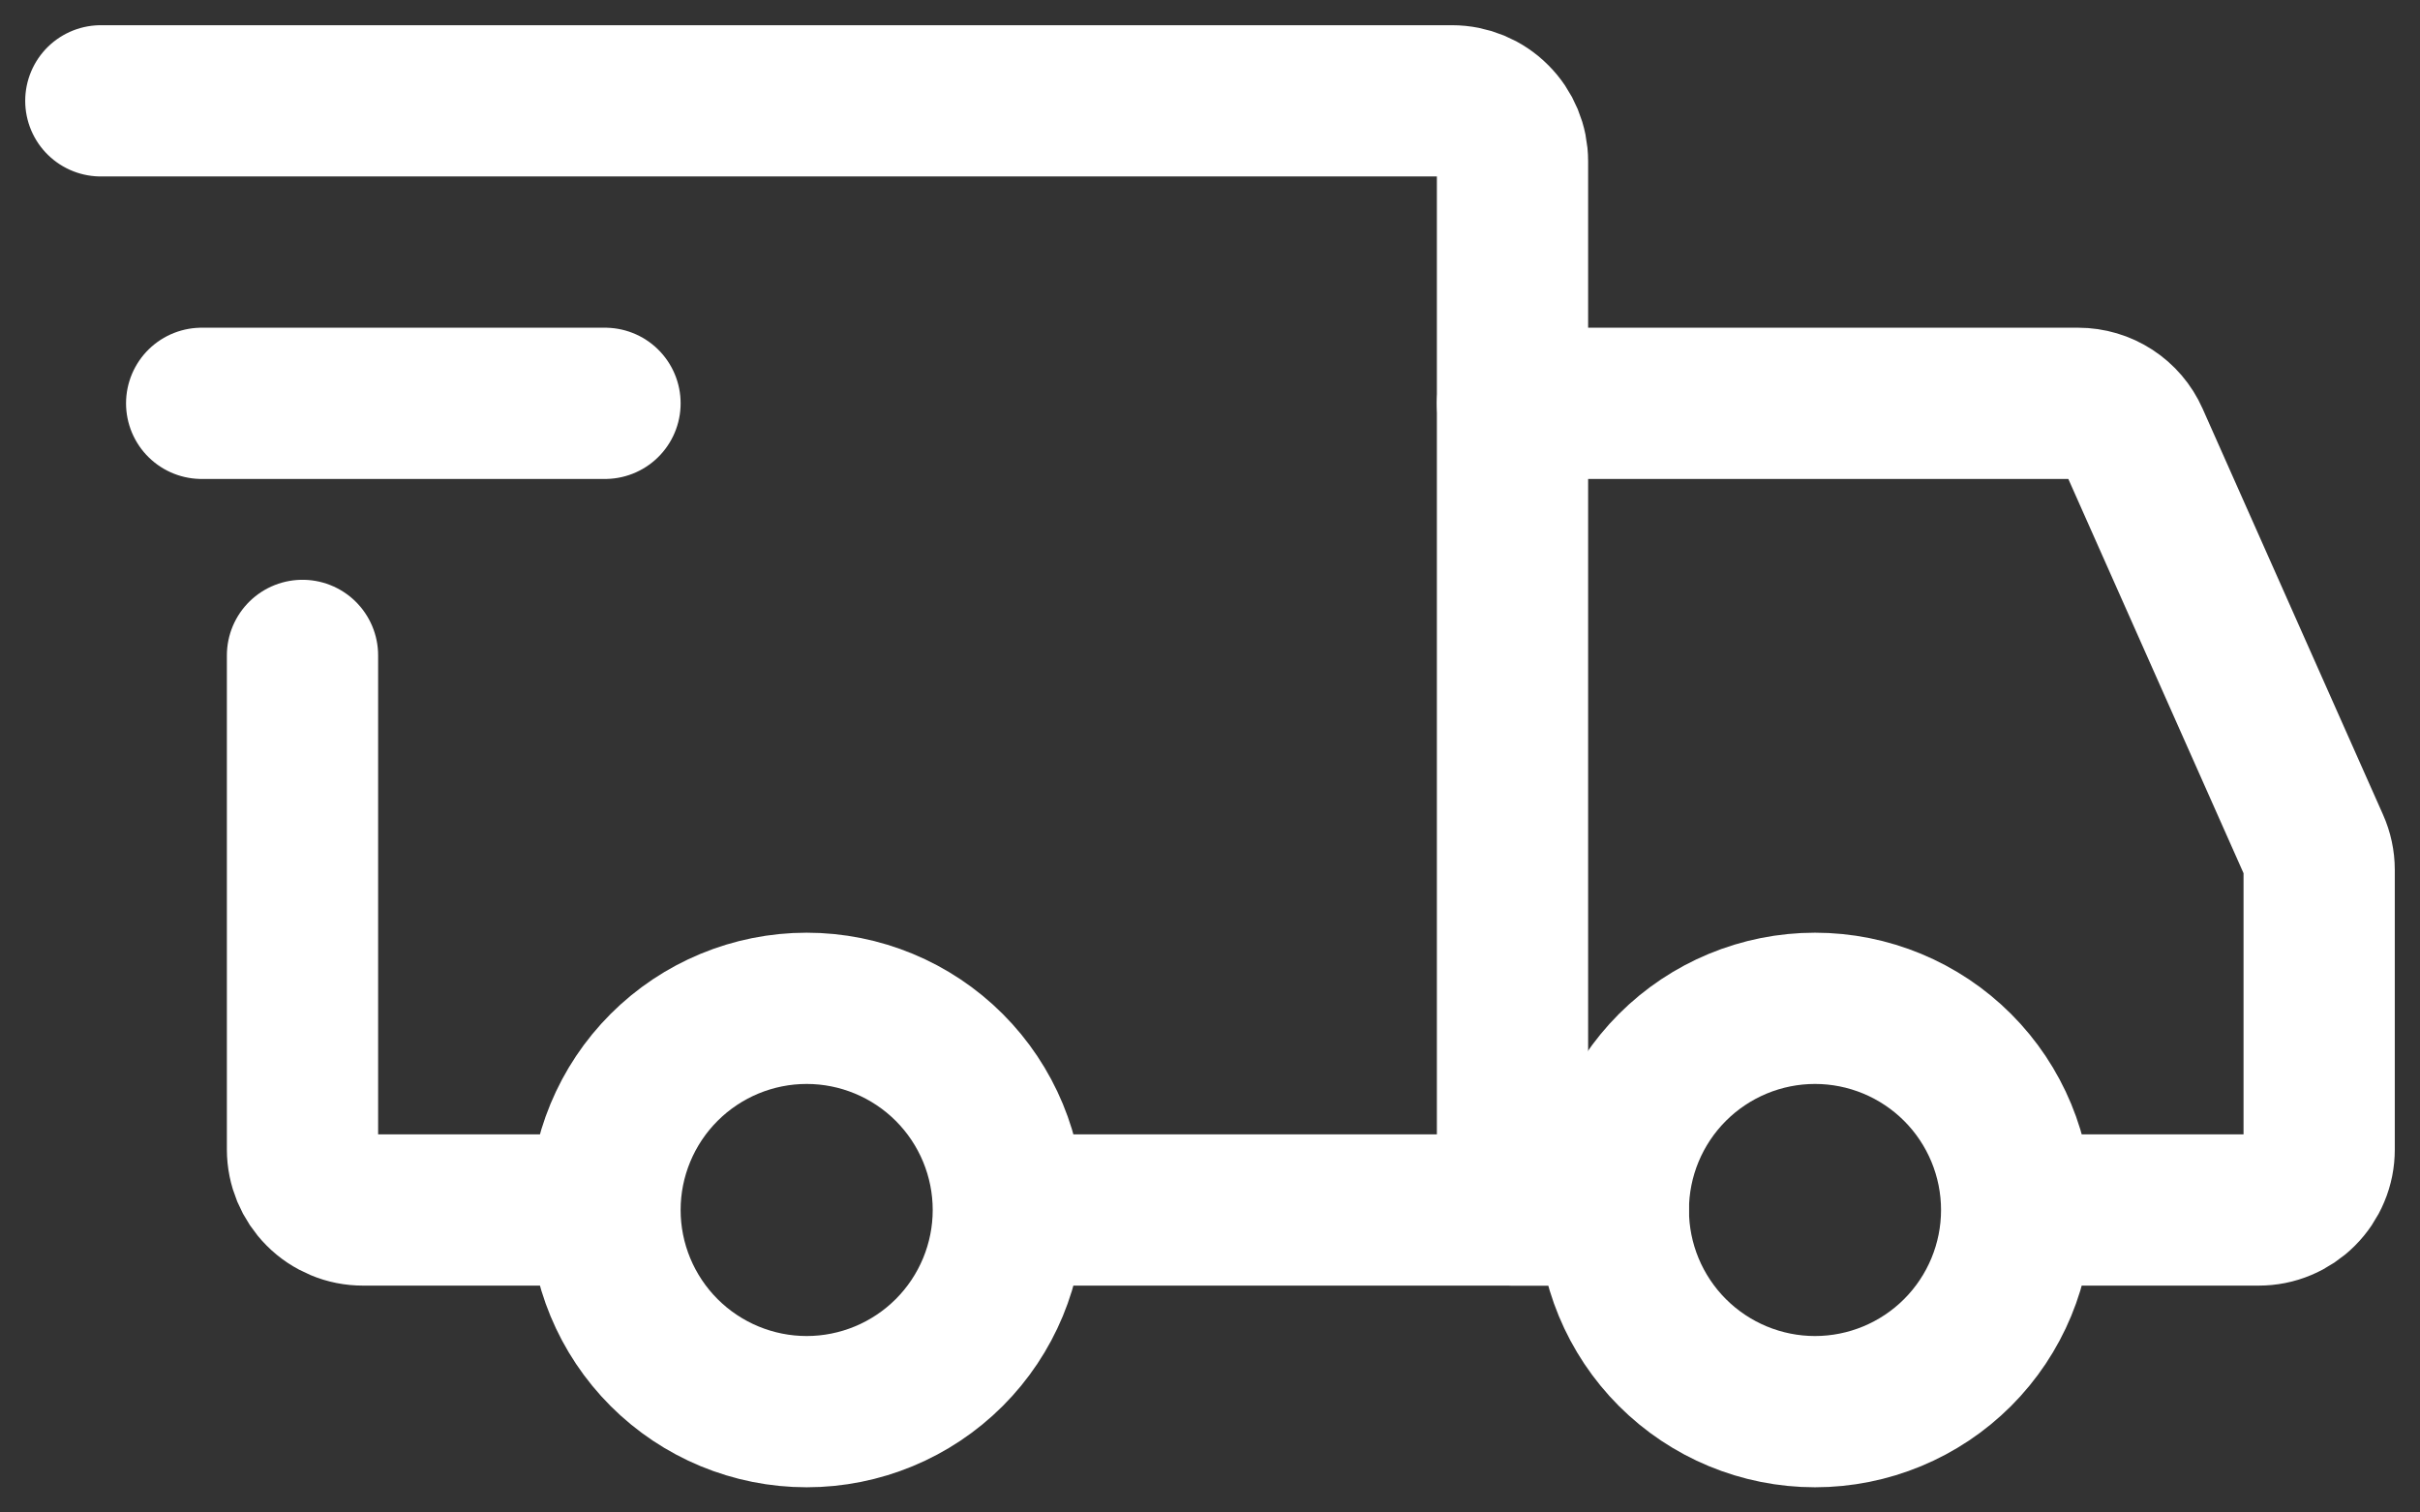
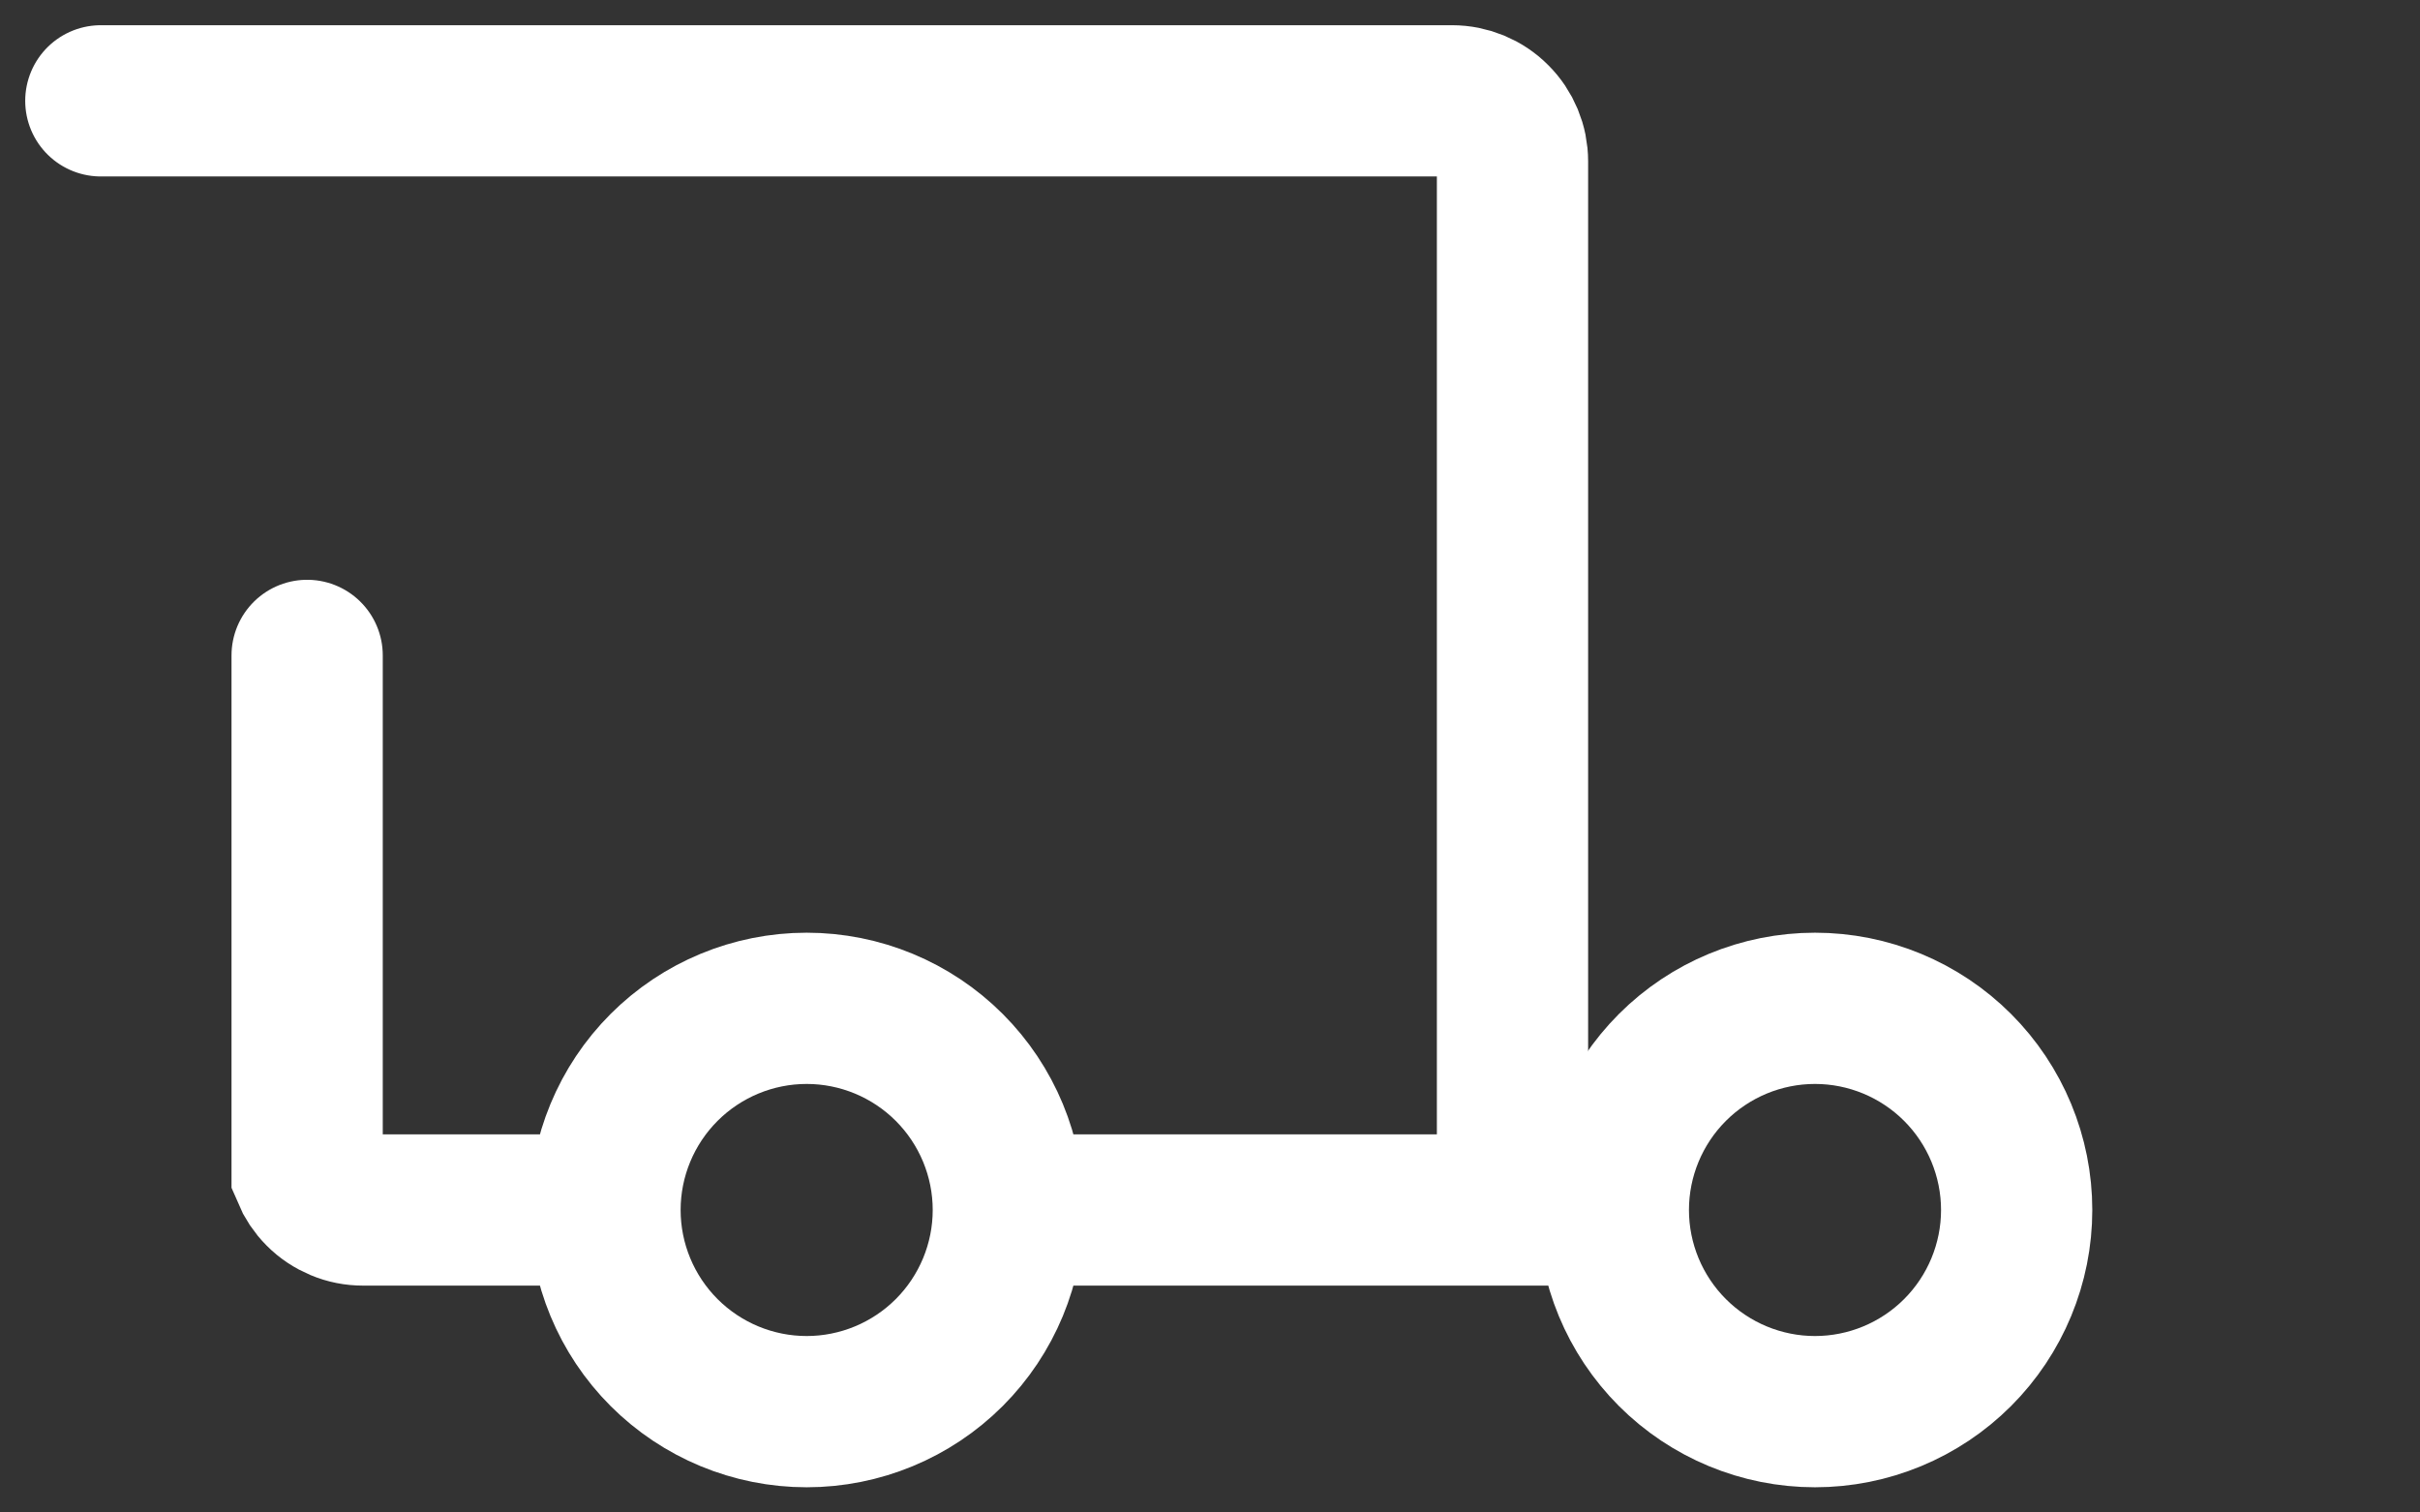
<svg xmlns="http://www.w3.org/2000/svg" width="24" height="15" viewBox="0 0 24 15" fill="none">
  <rect x="0" y="0" width="24" height="15" fill="#333333" stroke="none" />
  <path d="M8 14C8.53 14 9.039 13.789 9.414 13.414C9.789 13.039 10 12.53 10 12C10 11.47 9.789 10.961 9.414 10.586C9.039 10.211 8.53 10 8 10C7.47 10 6.961 10.211 6.586 10.586C6.211 10.961 6 11.47 6 12C6 12.53 6.211 13.039 6.586 13.414C6.961 13.789 7.47 14 8 14ZM18 14C18.53 14 19.039 13.789 19.414 13.414C19.789 13.039 20 12.53 20 12C20 11.47 19.789 10.961 19.414 10.586C19.039 10.211 18.53 10 18 10C17.47 10 16.961 10.211 16.586 10.586C16.211 10.961 16 11.47 16 12C16 12.53 16.211 13.039 16.586 13.414C16.961 13.789 17.47 14 18 14Z" stroke="white" stroke-width="1.5" stroke-miterlimit="1.5" stroke-linecap="round" stroke-linejoin="round" />
-   <path d="M10.05 12H15V1.6C15 1.441 14.937 1.288 14.824 1.176C14.712 1.063 14.559 1 14.4 1H1M5.65 12H3.6C3.521 12 3.443 11.985 3.37 11.954C3.298 11.924 3.231 11.88 3.176 11.824C3.12 11.768 3.076 11.702 3.046 11.63C3.016 11.557 3 11.479 3 11.4V6.5" stroke="white" stroke-width="1.5" stroke-linecap="round" />
-   <path d="M2 4H6" stroke="white" stroke-width="1.5" stroke-linecap="round" stroke-linejoin="round" />
-   <path d="M15 4H20.61C20.726 4 20.84 4.034 20.937 4.097C21.034 4.16 21.111 4.25 21.158 4.356L22.948 8.384C22.982 8.46 23 8.543 23 8.627V11.4C23 11.479 22.985 11.557 22.954 11.63C22.924 11.702 22.88 11.768 22.824 11.824C22.768 11.88 22.702 11.924 22.63 11.954C22.557 11.985 22.479 12 22.4 12H20.5M15 12H16" stroke="white" stroke-width="1.5" stroke-linecap="round" />
+   <path d="M10.05 12H15V1.6C15 1.441 14.937 1.288 14.824 1.176C14.712 1.063 14.559 1 14.4 1H1M5.65 12H3.6C3.521 12 3.443 11.985 3.37 11.954C3.298 11.924 3.231 11.88 3.176 11.824C3.12 11.768 3.076 11.702 3.046 11.63V6.5" stroke="white" stroke-width="1.5" stroke-linecap="round" />
</svg>